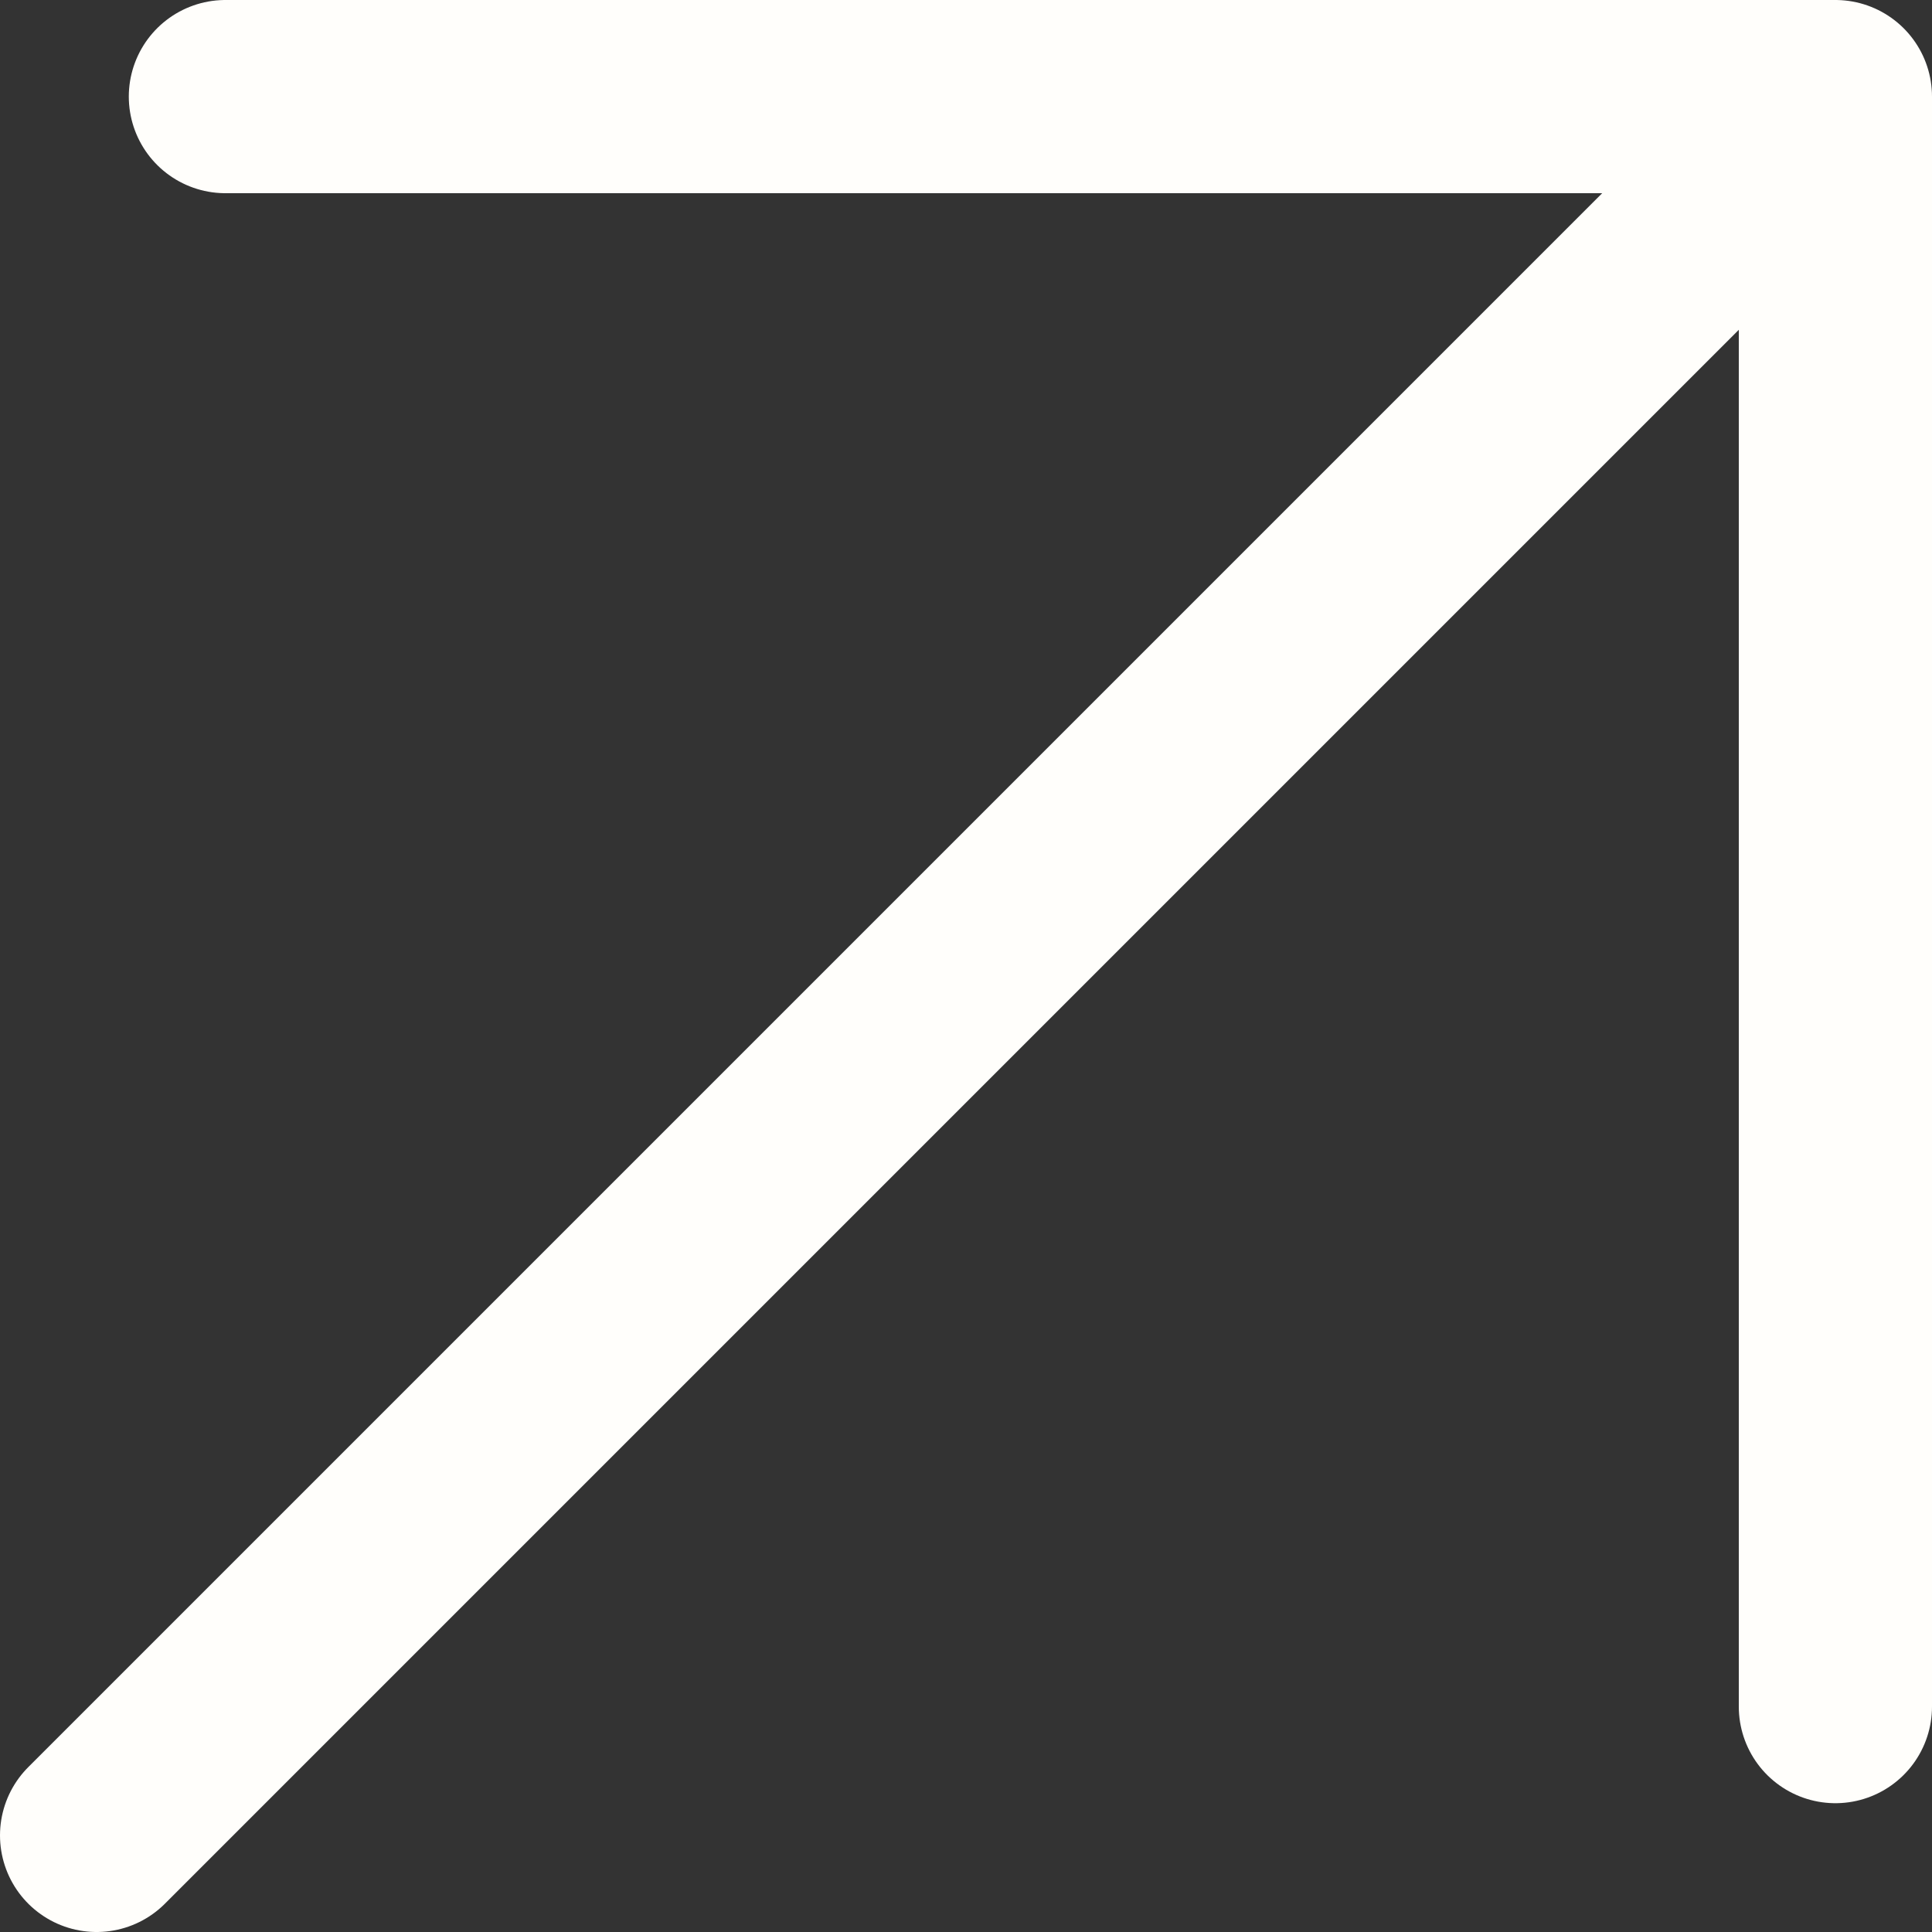
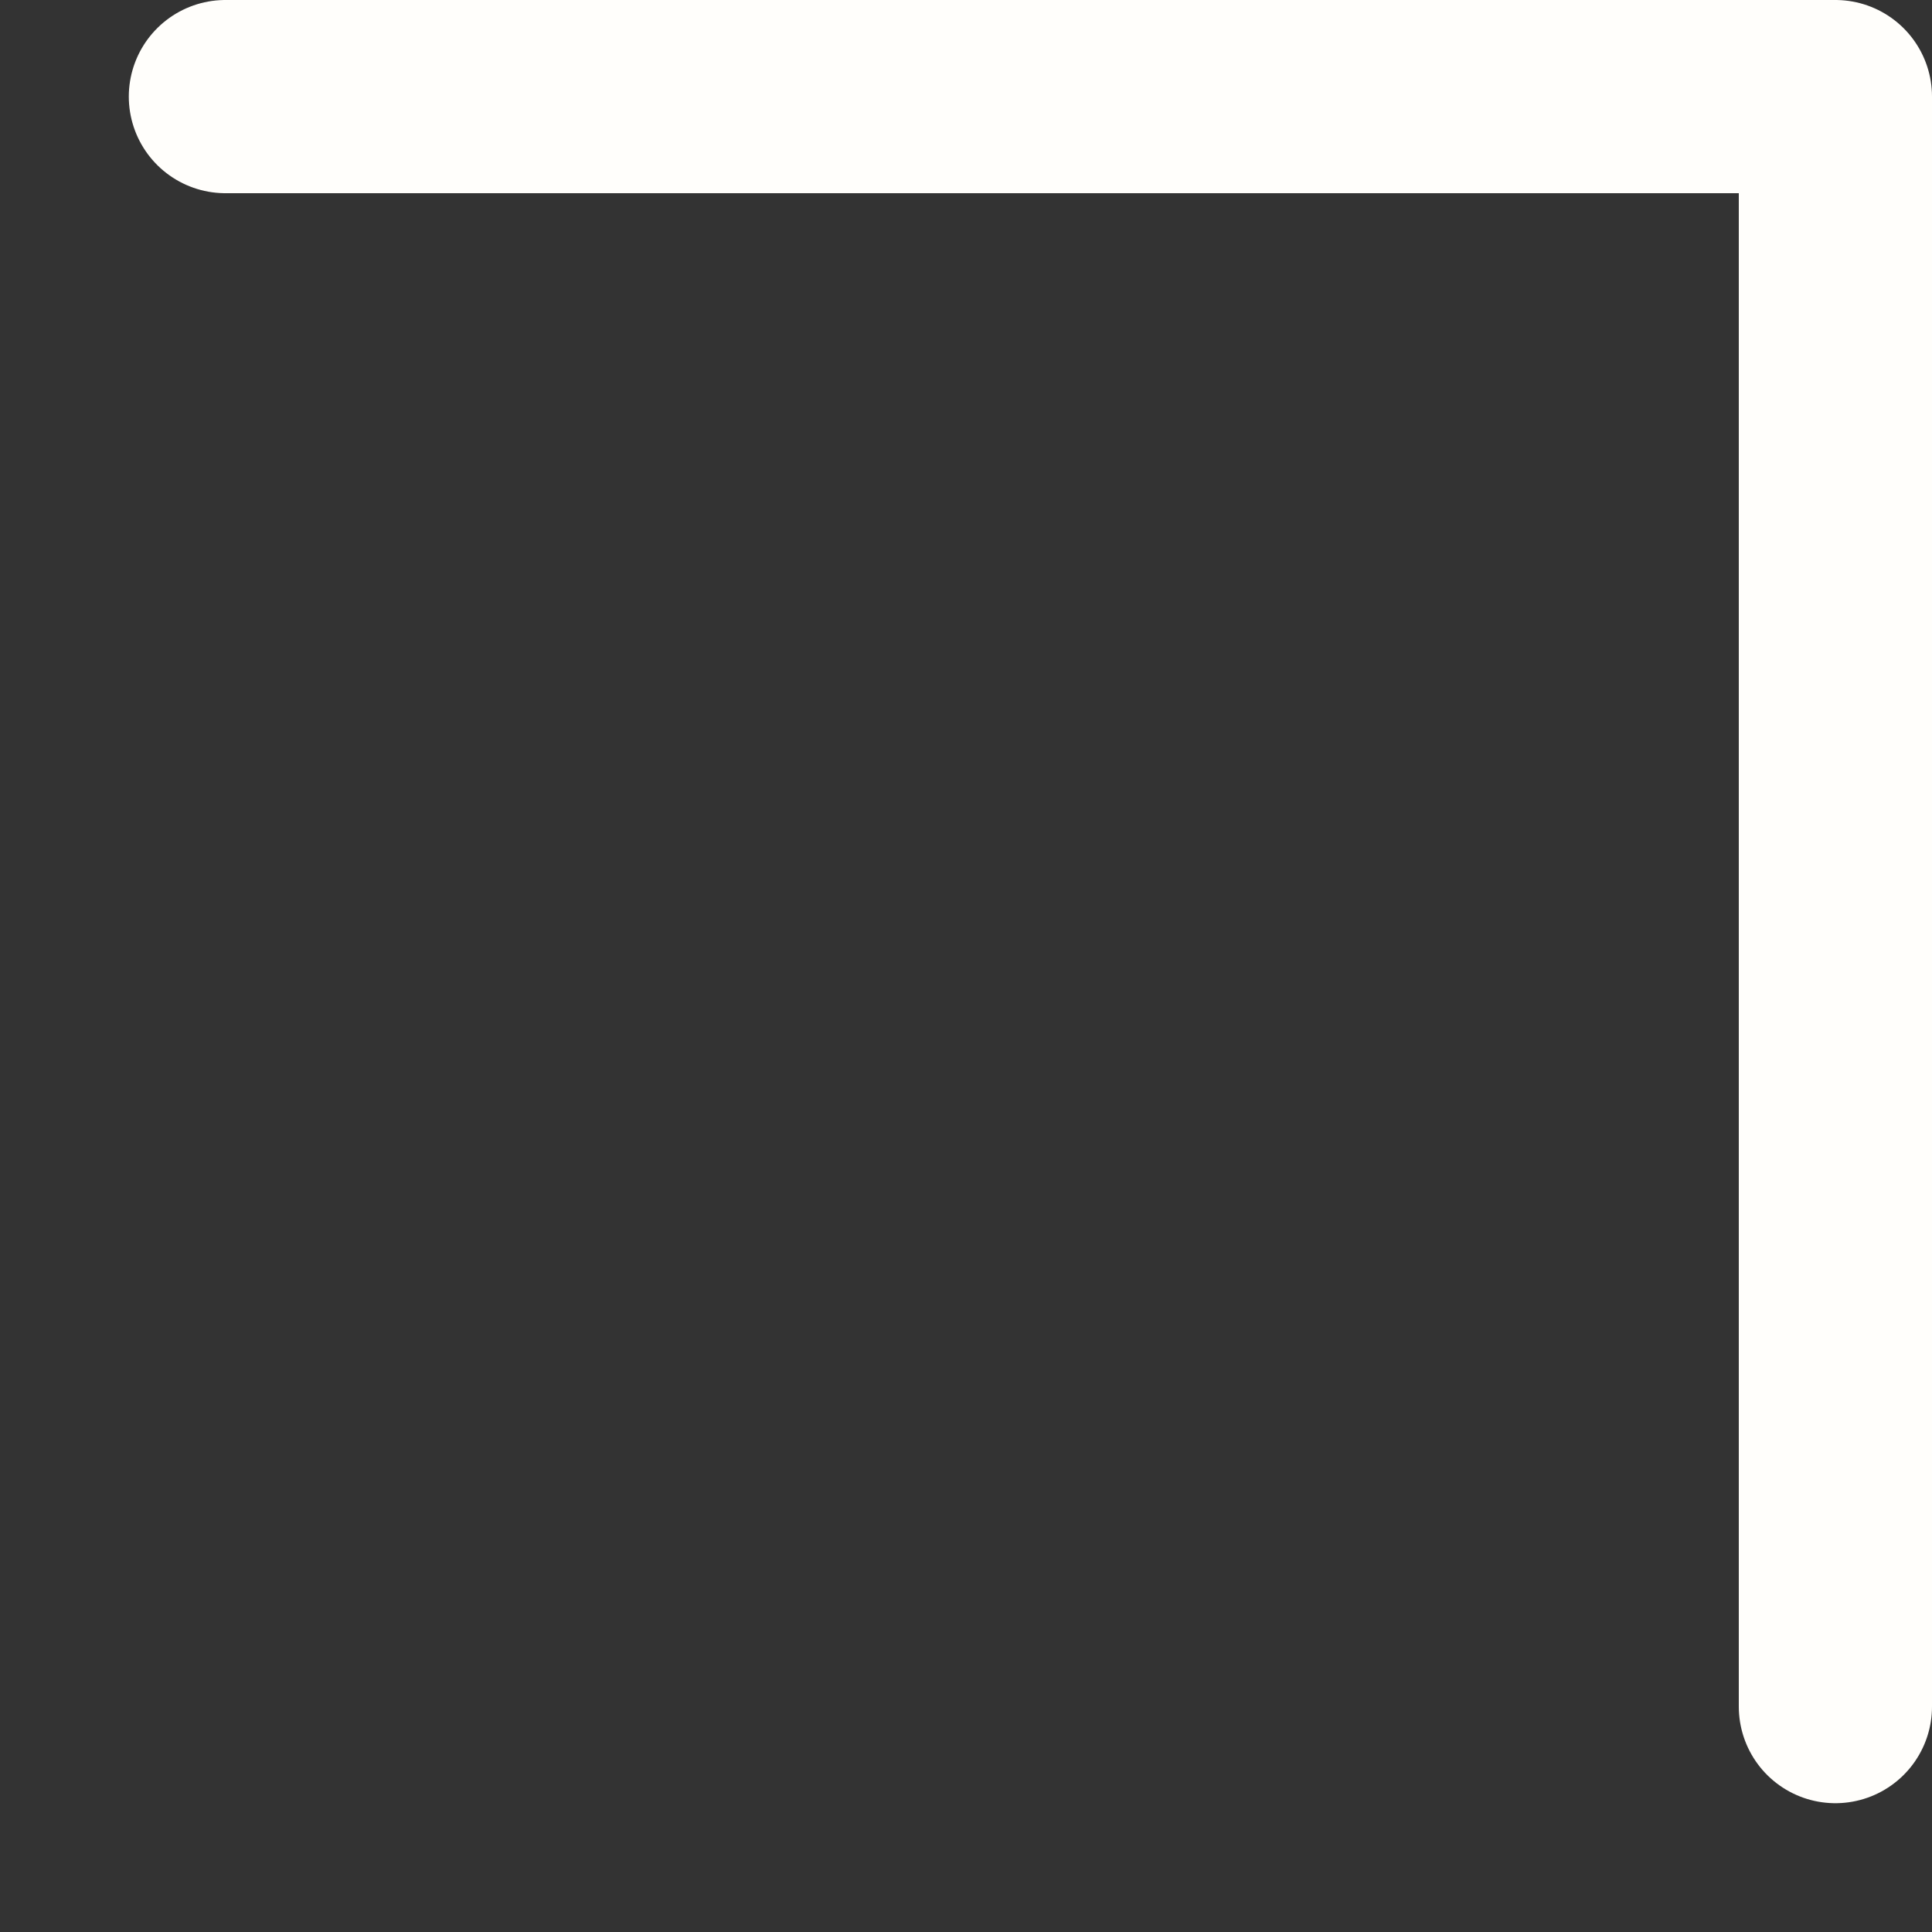
<svg xmlns="http://www.w3.org/2000/svg" width="15" height="15" viewBox="0 0 15 15" fill="none">
  <rect x="0" y="0" width="15" height="15" fill="#333333" stroke="none" />
-   <path d="M0.75 14.25L13.25 1.75" stroke="#FFFEFB" stroke-width="1.5" stroke-linecap="round" stroke-linejoin="round" />
  <path d="M1.75 0.75H14.25V13.25" stroke="#FFFEFB" stroke-width="1.5" stroke-linecap="round" stroke-linejoin="round" />
</svg>